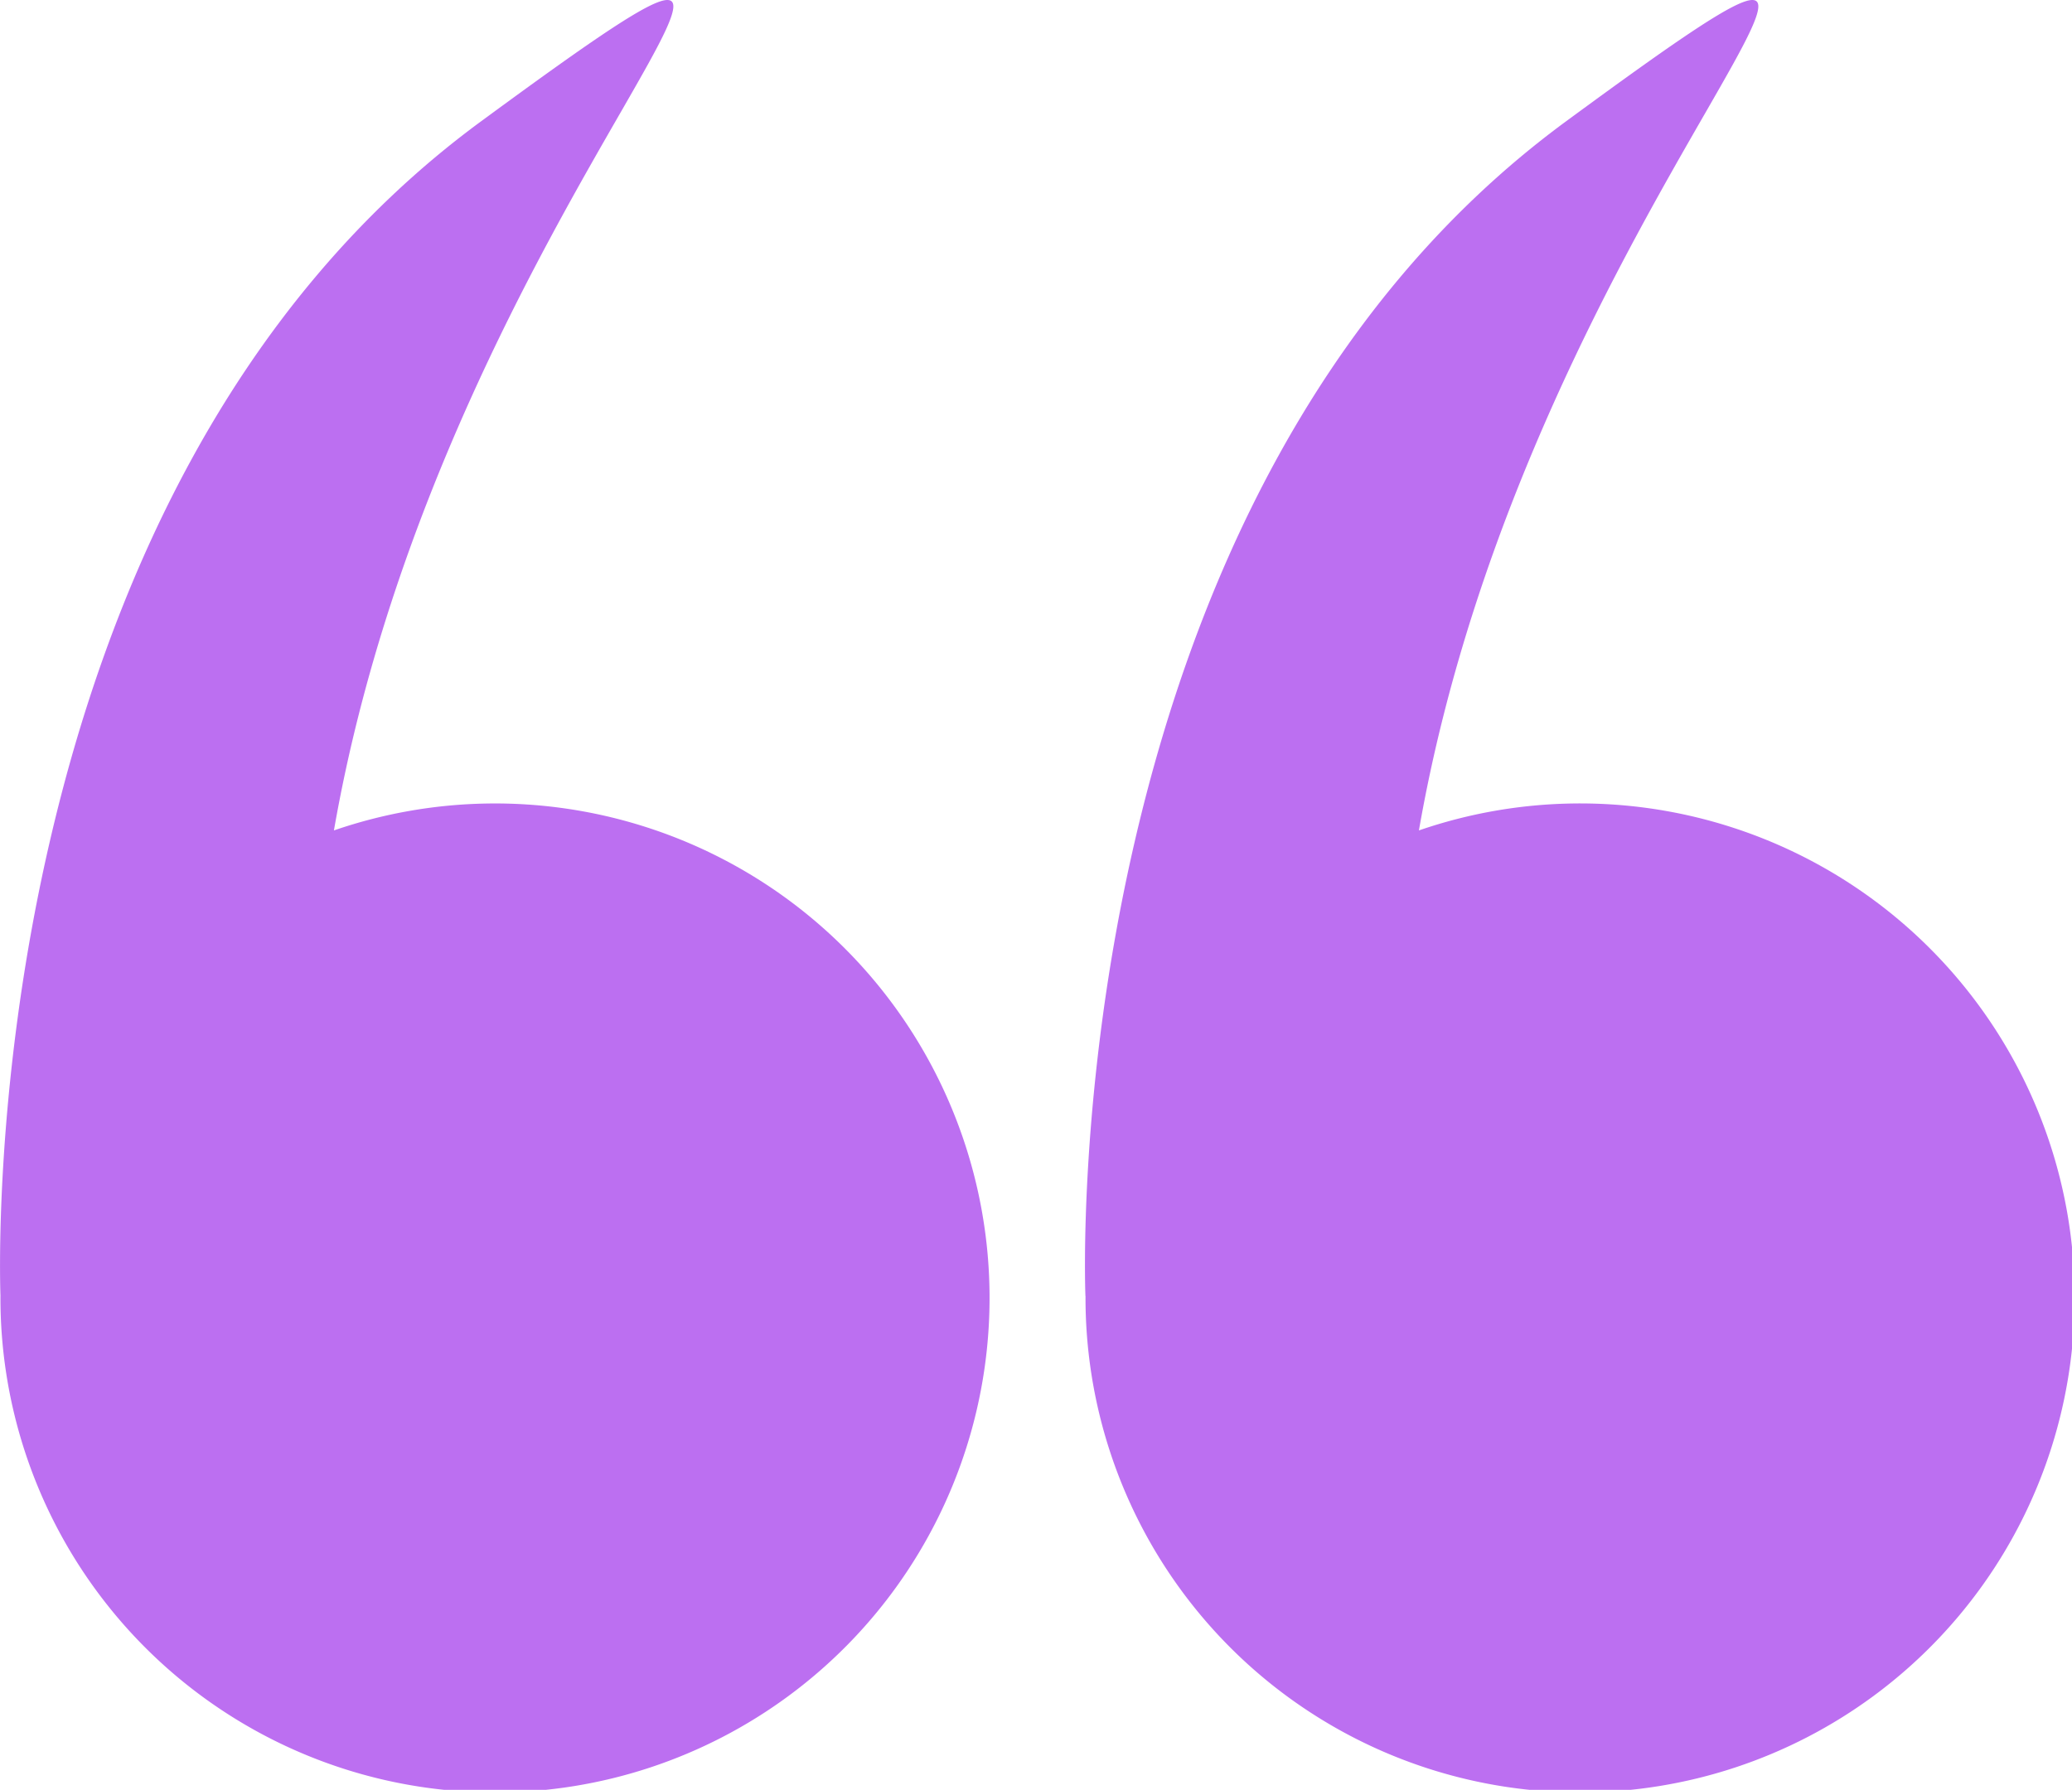
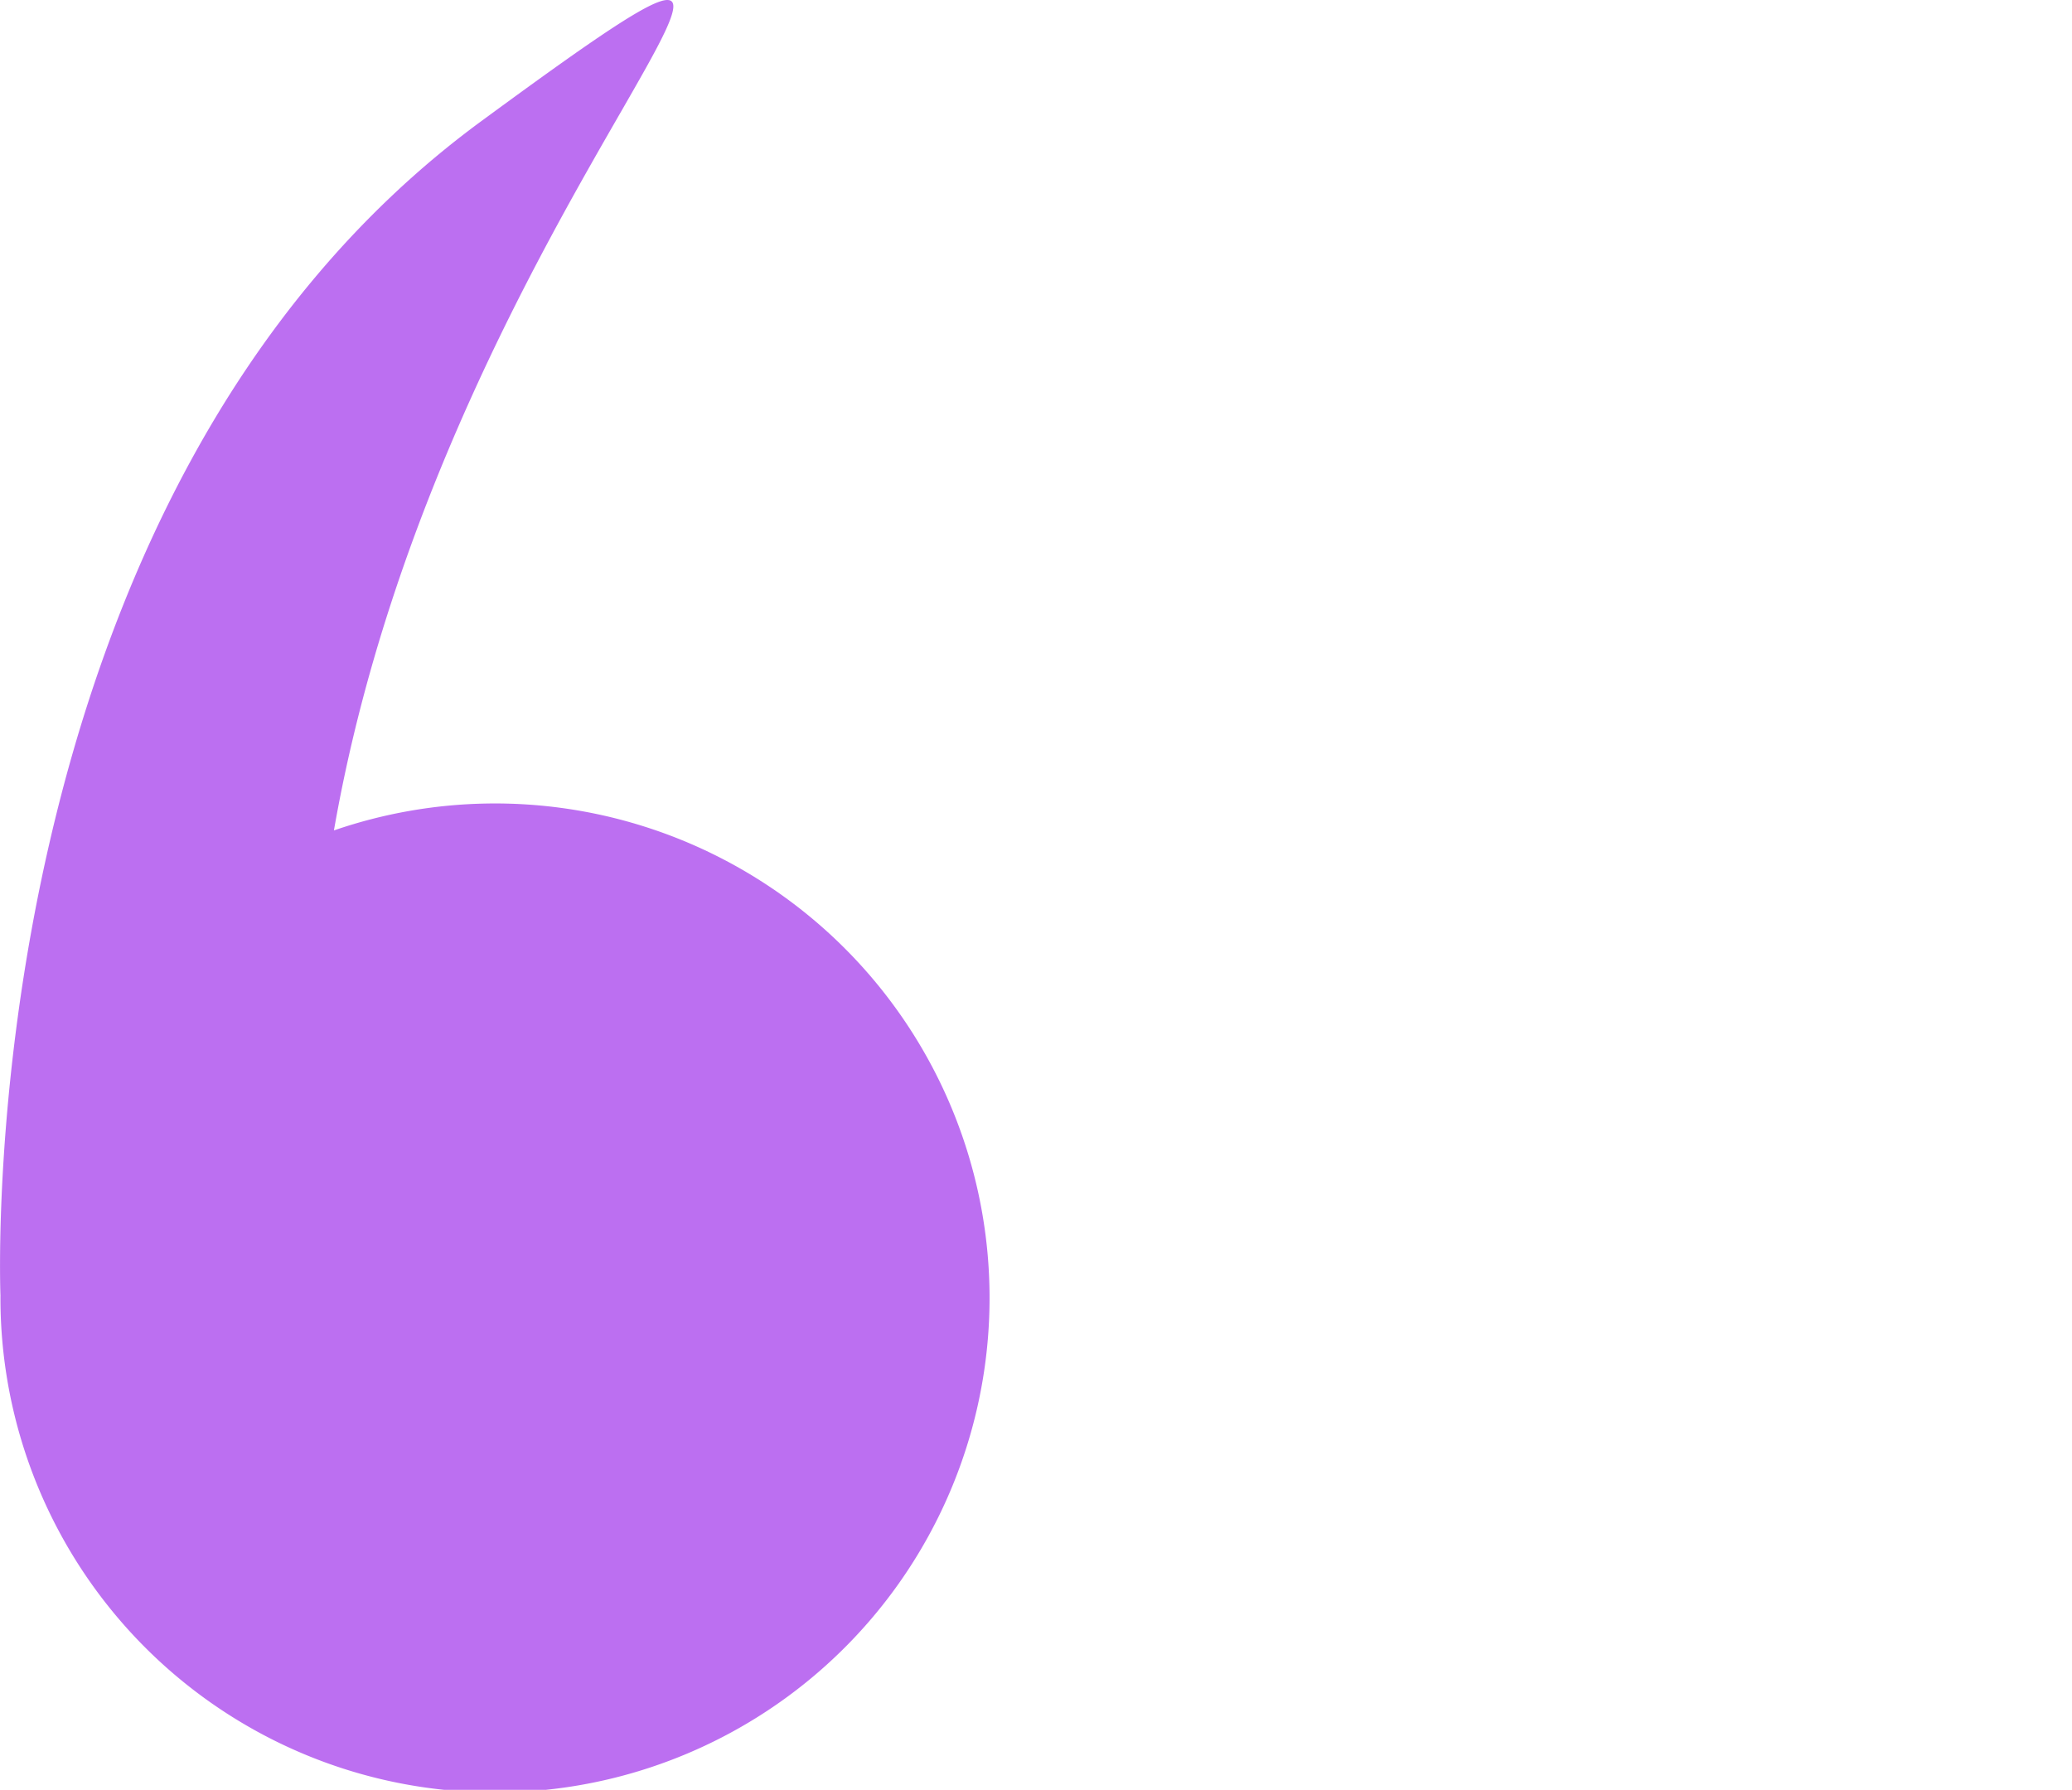
<svg xmlns="http://www.w3.org/2000/svg" width="74.106" height="64.021" viewBox="0 0 74.106 64.021">
  <g transform="translate(0 0)">
    <path d="M.016,80.951A17.688,17.688,0,1,0,11.943,64.275c3.97-22.768,21.725-37.451,5.266-25.367C-1.041,52.308,0,80.412.017,80.927.017,80.935.016,80.942.016,80.951Z" transform="translate(0 -34.571)" fill="#bc6ff1" />
-     <path d="M266.076,80.951A17.688,17.688,0,1,0,278,64.275c3.97-22.768,21.725-37.451,5.266-25.367-18.25,13.4-17.213,41.5-17.193,42.019C266.077,80.935,266.076,80.942,266.076,80.951Z" transform="translate(-227.252 -34.571)" fill="#bc6ff1" />
  </g>
</svg>